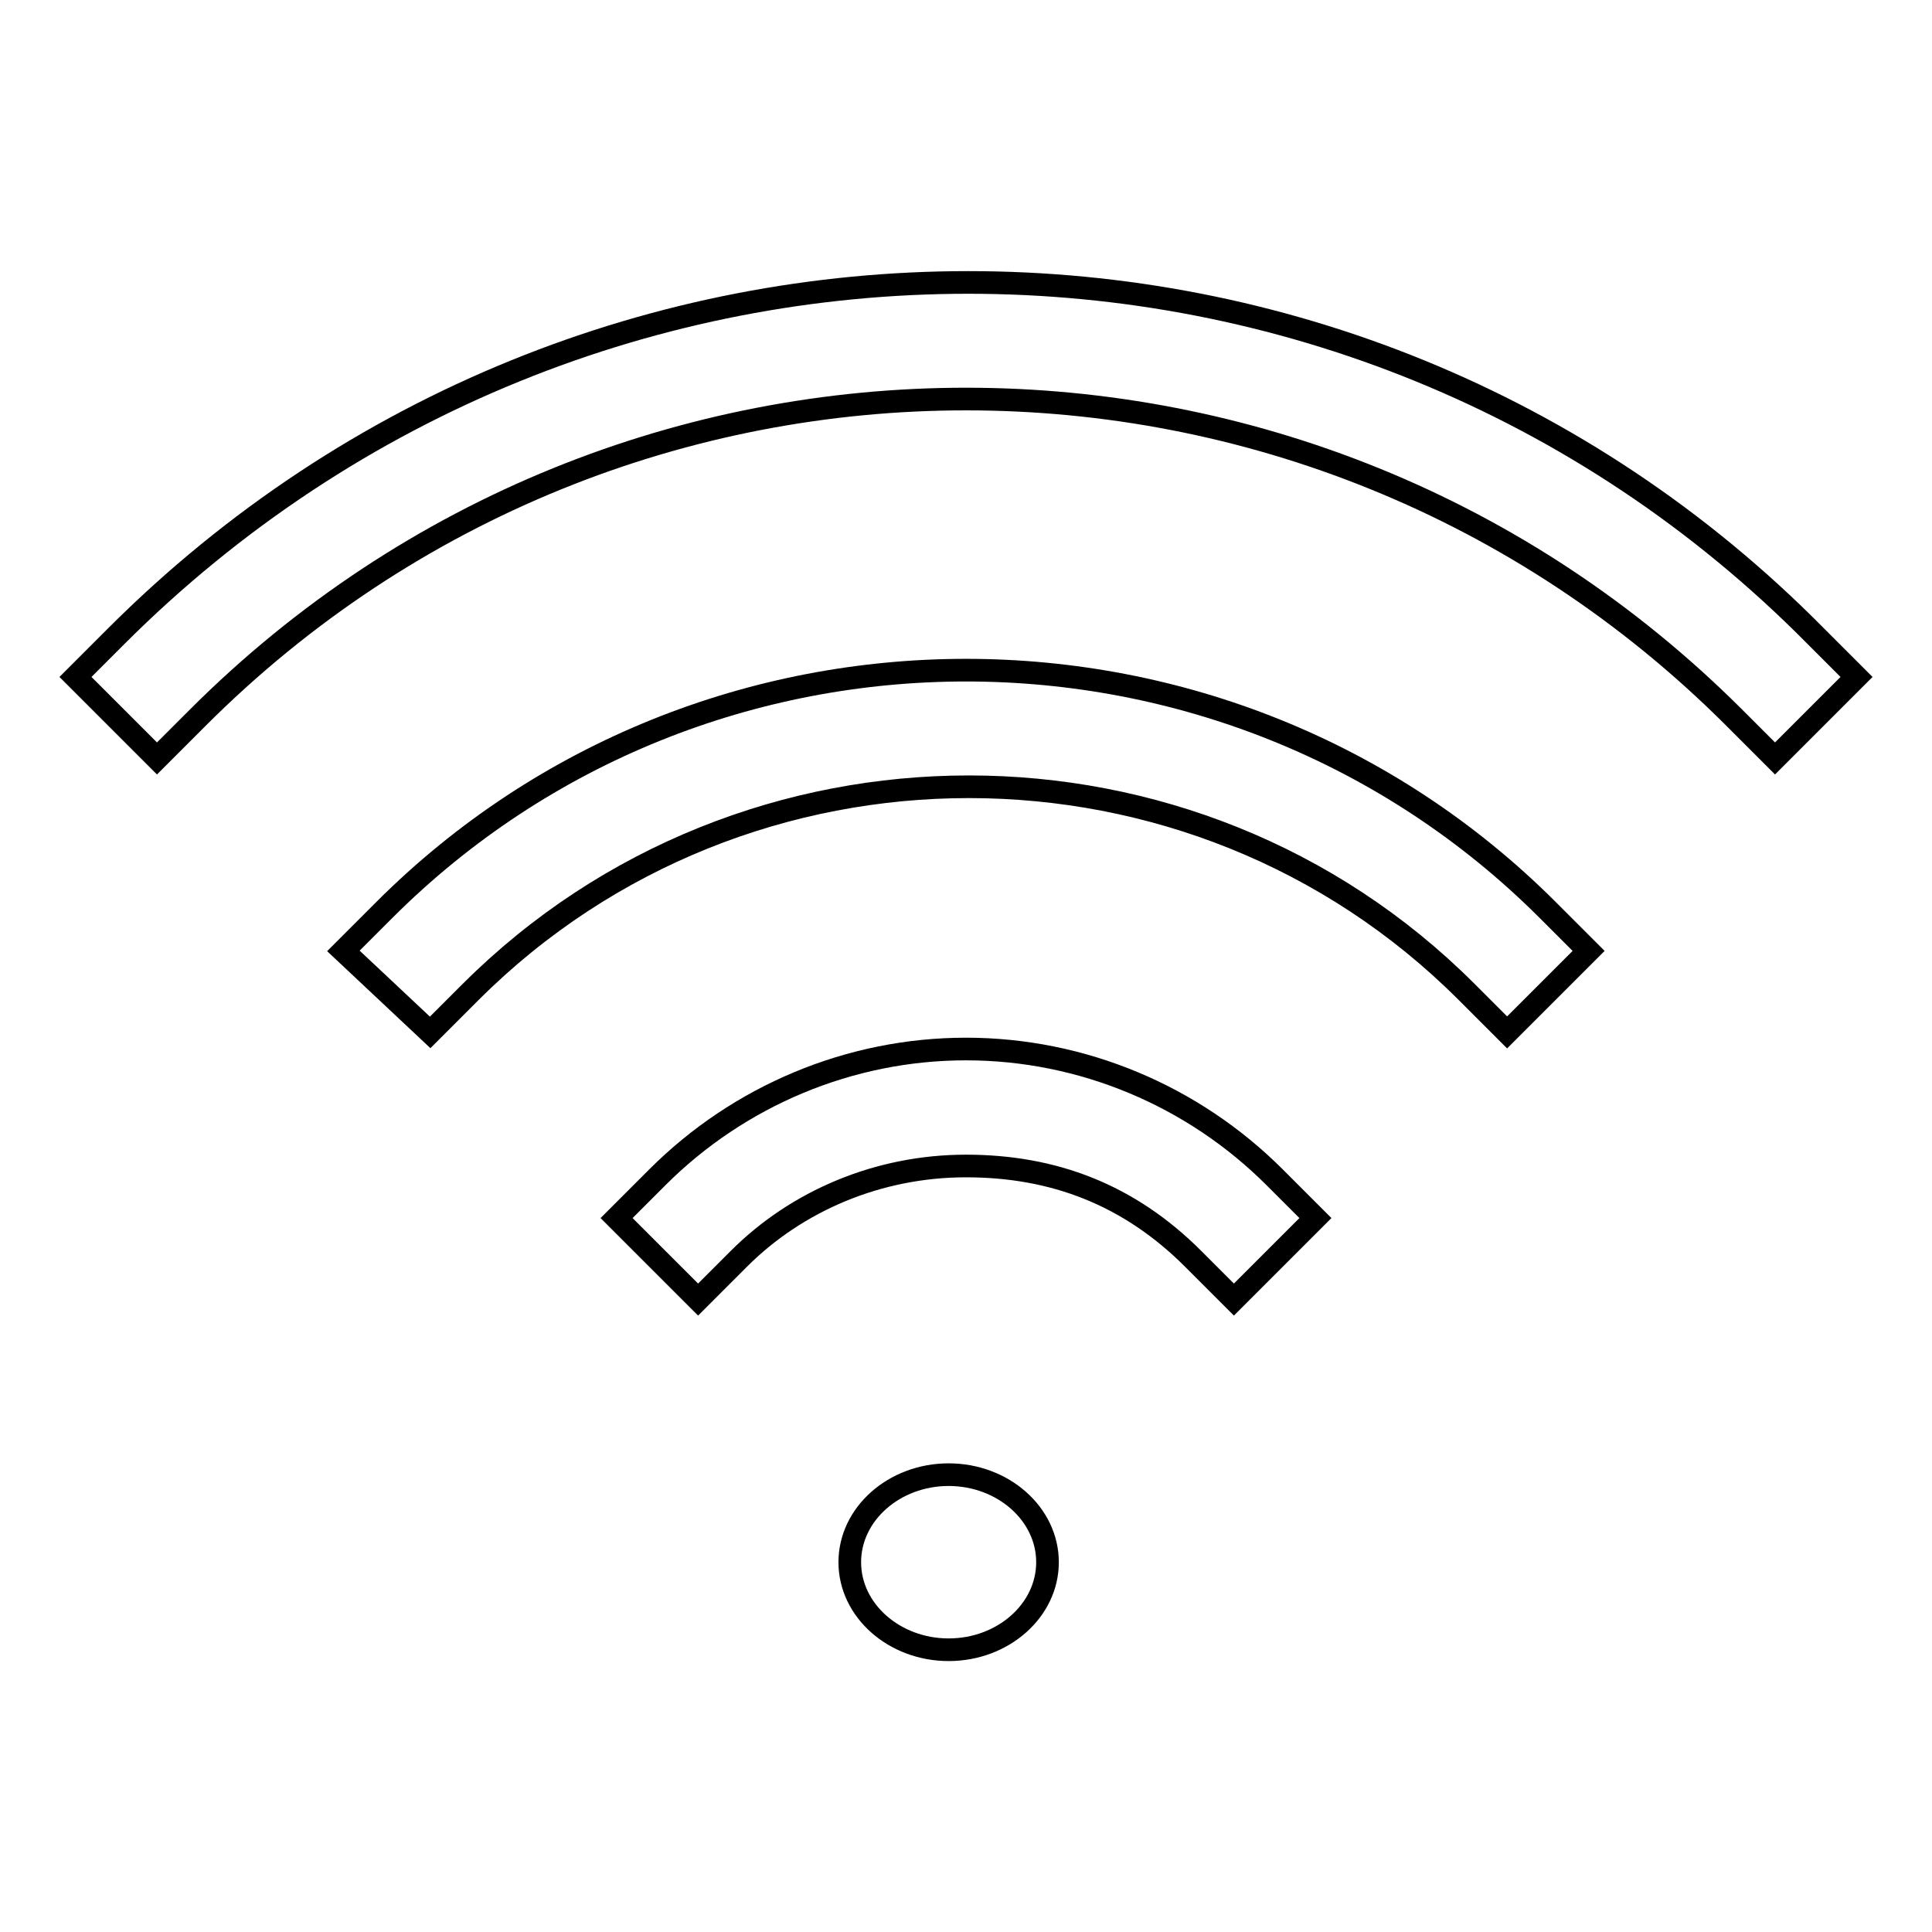
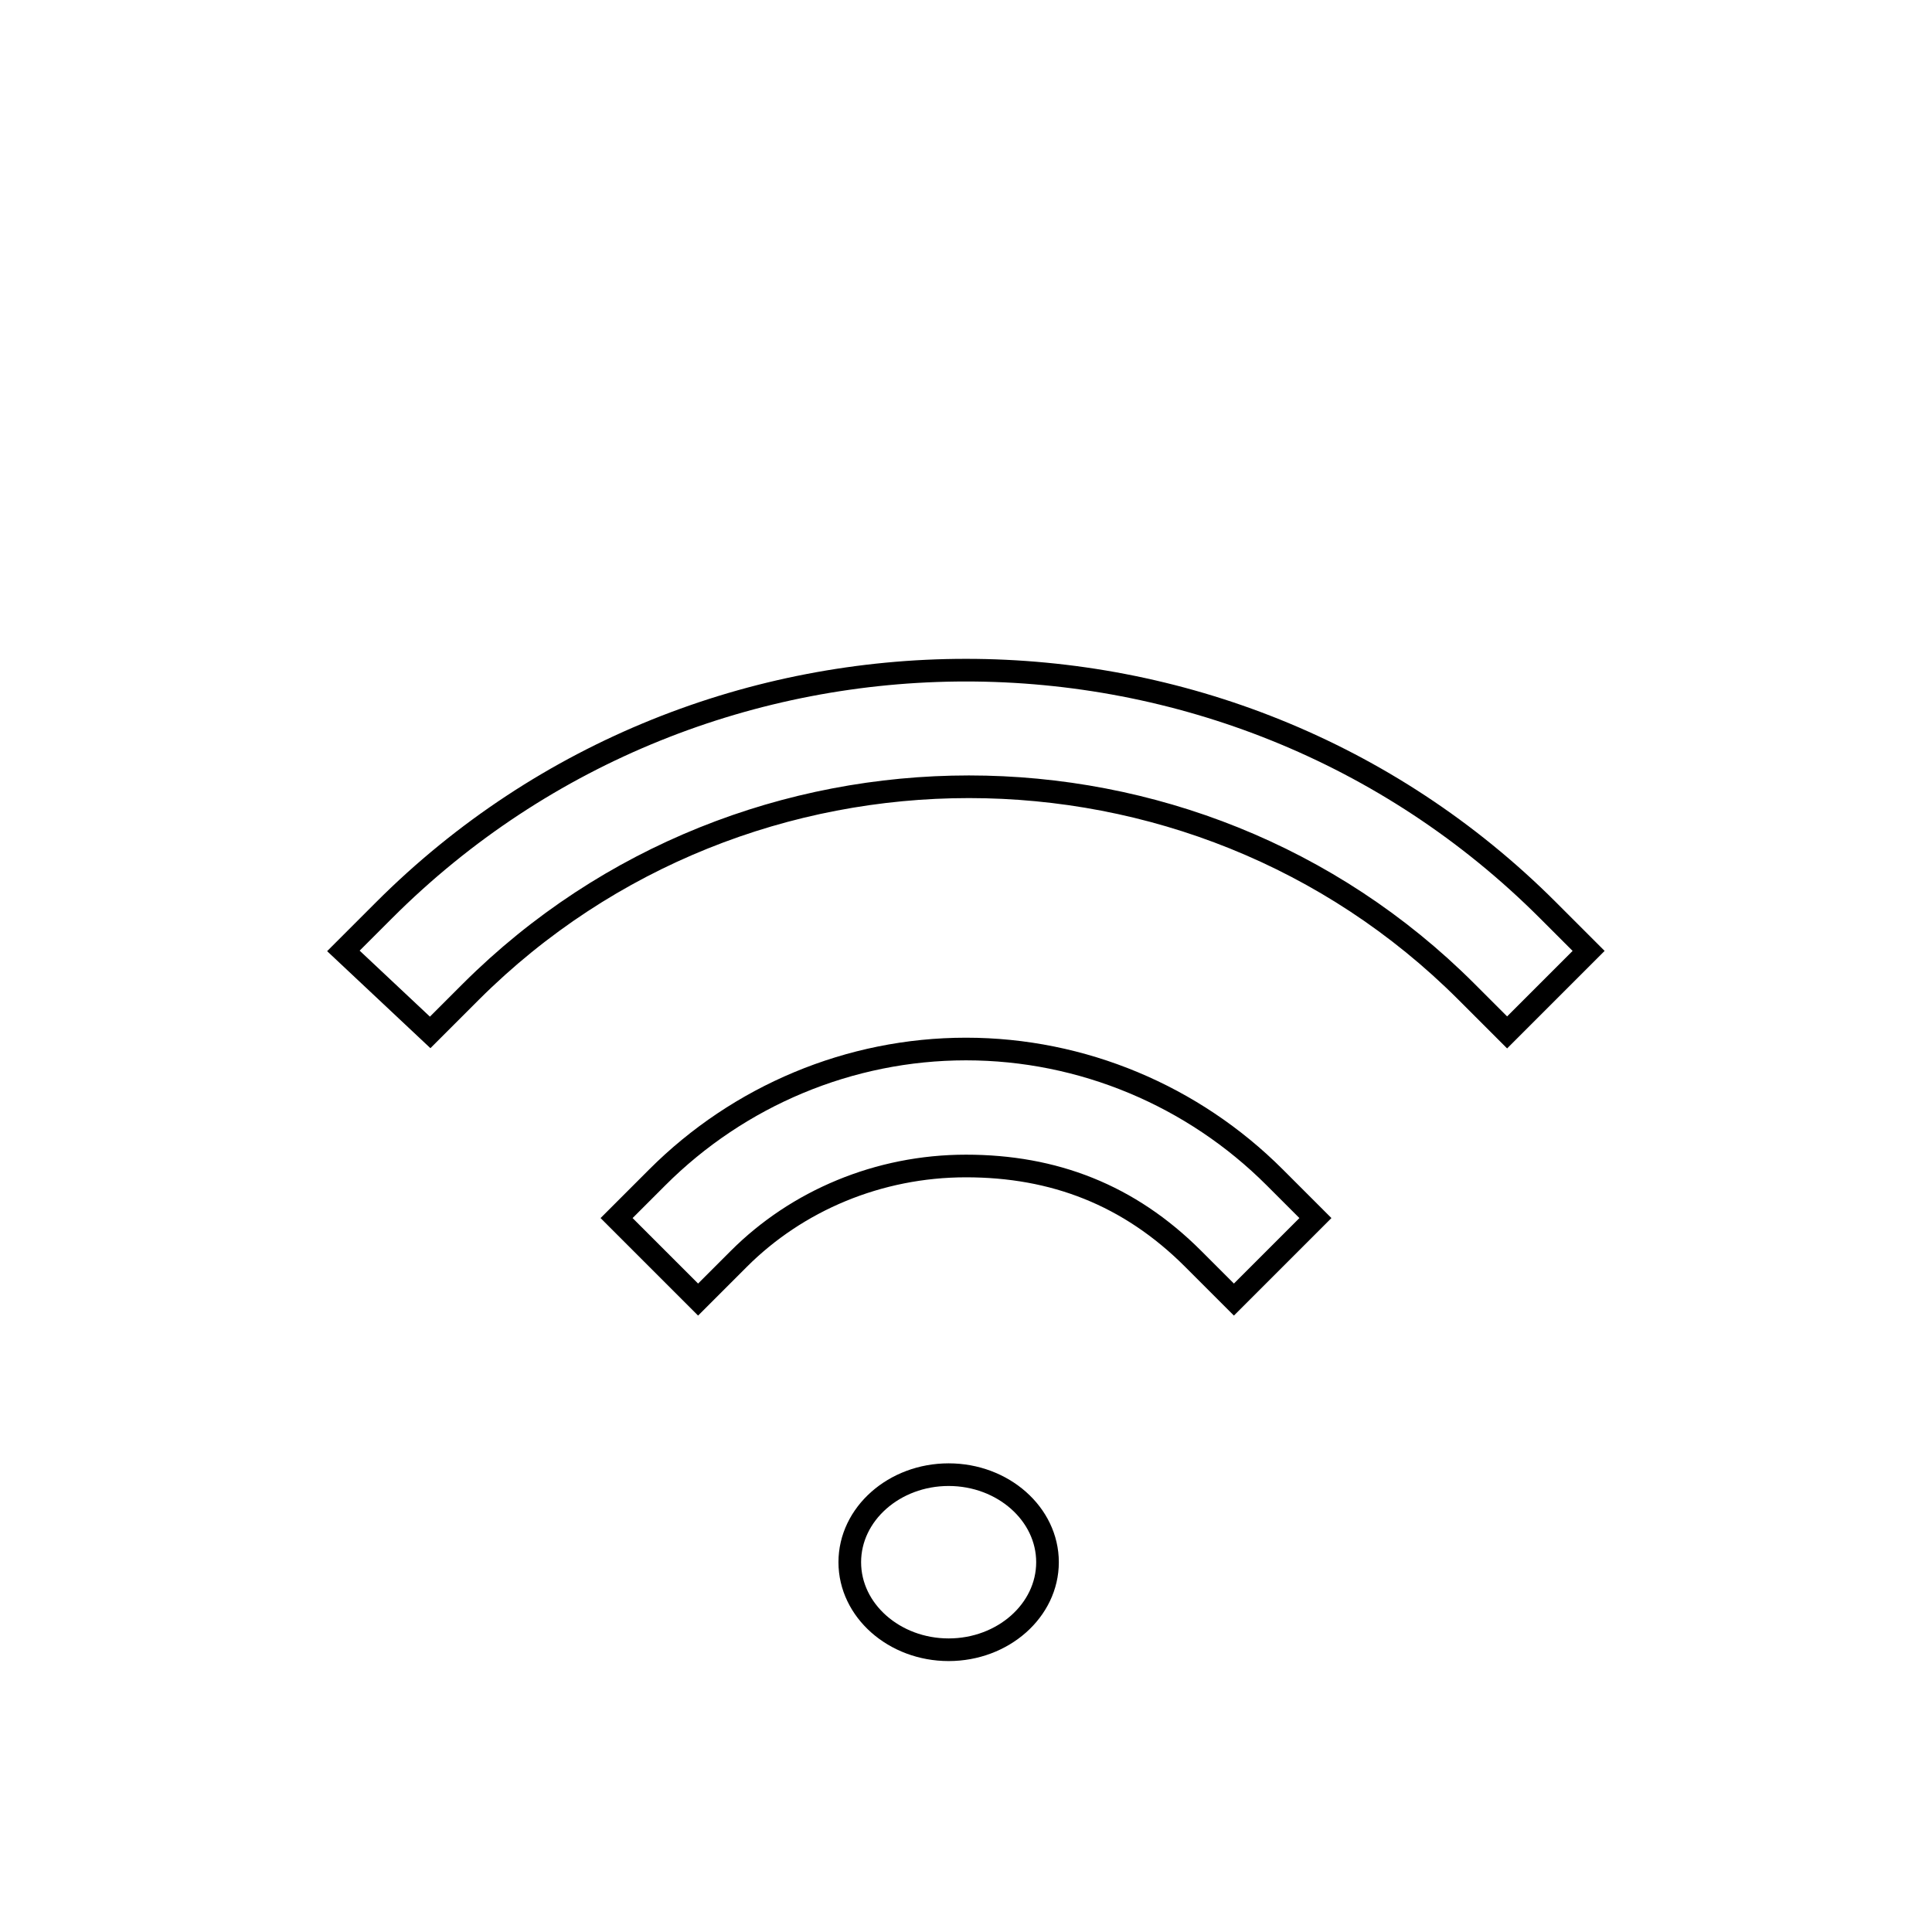
<svg xmlns="http://www.w3.org/2000/svg" version="1.1" x="0px" y="0px" viewBox="0 0 256 256" enable-background="new 0 0 256 256" xml:space="preserve">
  <g>
-     <path stroke-width="3" fill-opacity="0" stroke="#000000" d="M235.2,100.5l-5.4-5.4c-56.3-56.3-147.3-56.3-203.6,0l-5.4,5.4L10,89.7l5.4-5.4 c62.5-62.5,163.5-62.5,225.2,0l5.4,5.4L235.2,100.5L235.2,100.5z" />
    <path stroke-width="3" fill-opacity="0" stroke="#000000" d="M199.7,136.8l-5.4-5.4c-36.2-36.2-95.6-36.2-131.9,0l-5.4,5.4L45.5,126l5.4-5.4 c42.4-42.4,111.8-42.4,154.2,0l5.4,5.4L199.7,136.8L199.7,136.8z M163.5,172.2l-5.4-5.4c-8.5-8.5-18.5-12.3-30.1-12.3 c-11.6,0-22.4,4.6-30.1,12.3l-5.4,5.4l-10.8-10.8l5.4-5.4c10.8-10.8,25.5-17,40.9-17s30.1,6.2,40.9,17l5.4,5.4L163.5,172.2 L163.5,172.2z" />
    <path stroke-width="3" fill-opacity="0" stroke="#000000" d="M112.6,207c0,6.4,5.9,11.6,13.1,11.6c7.2,0,13.1-5.2,13.1-11.6c0,0,0,0,0,0c0-6.4-5.9-11.6-13.1-11.6 S112.6,200.6,112.6,207z" />
  </g>
</svg>